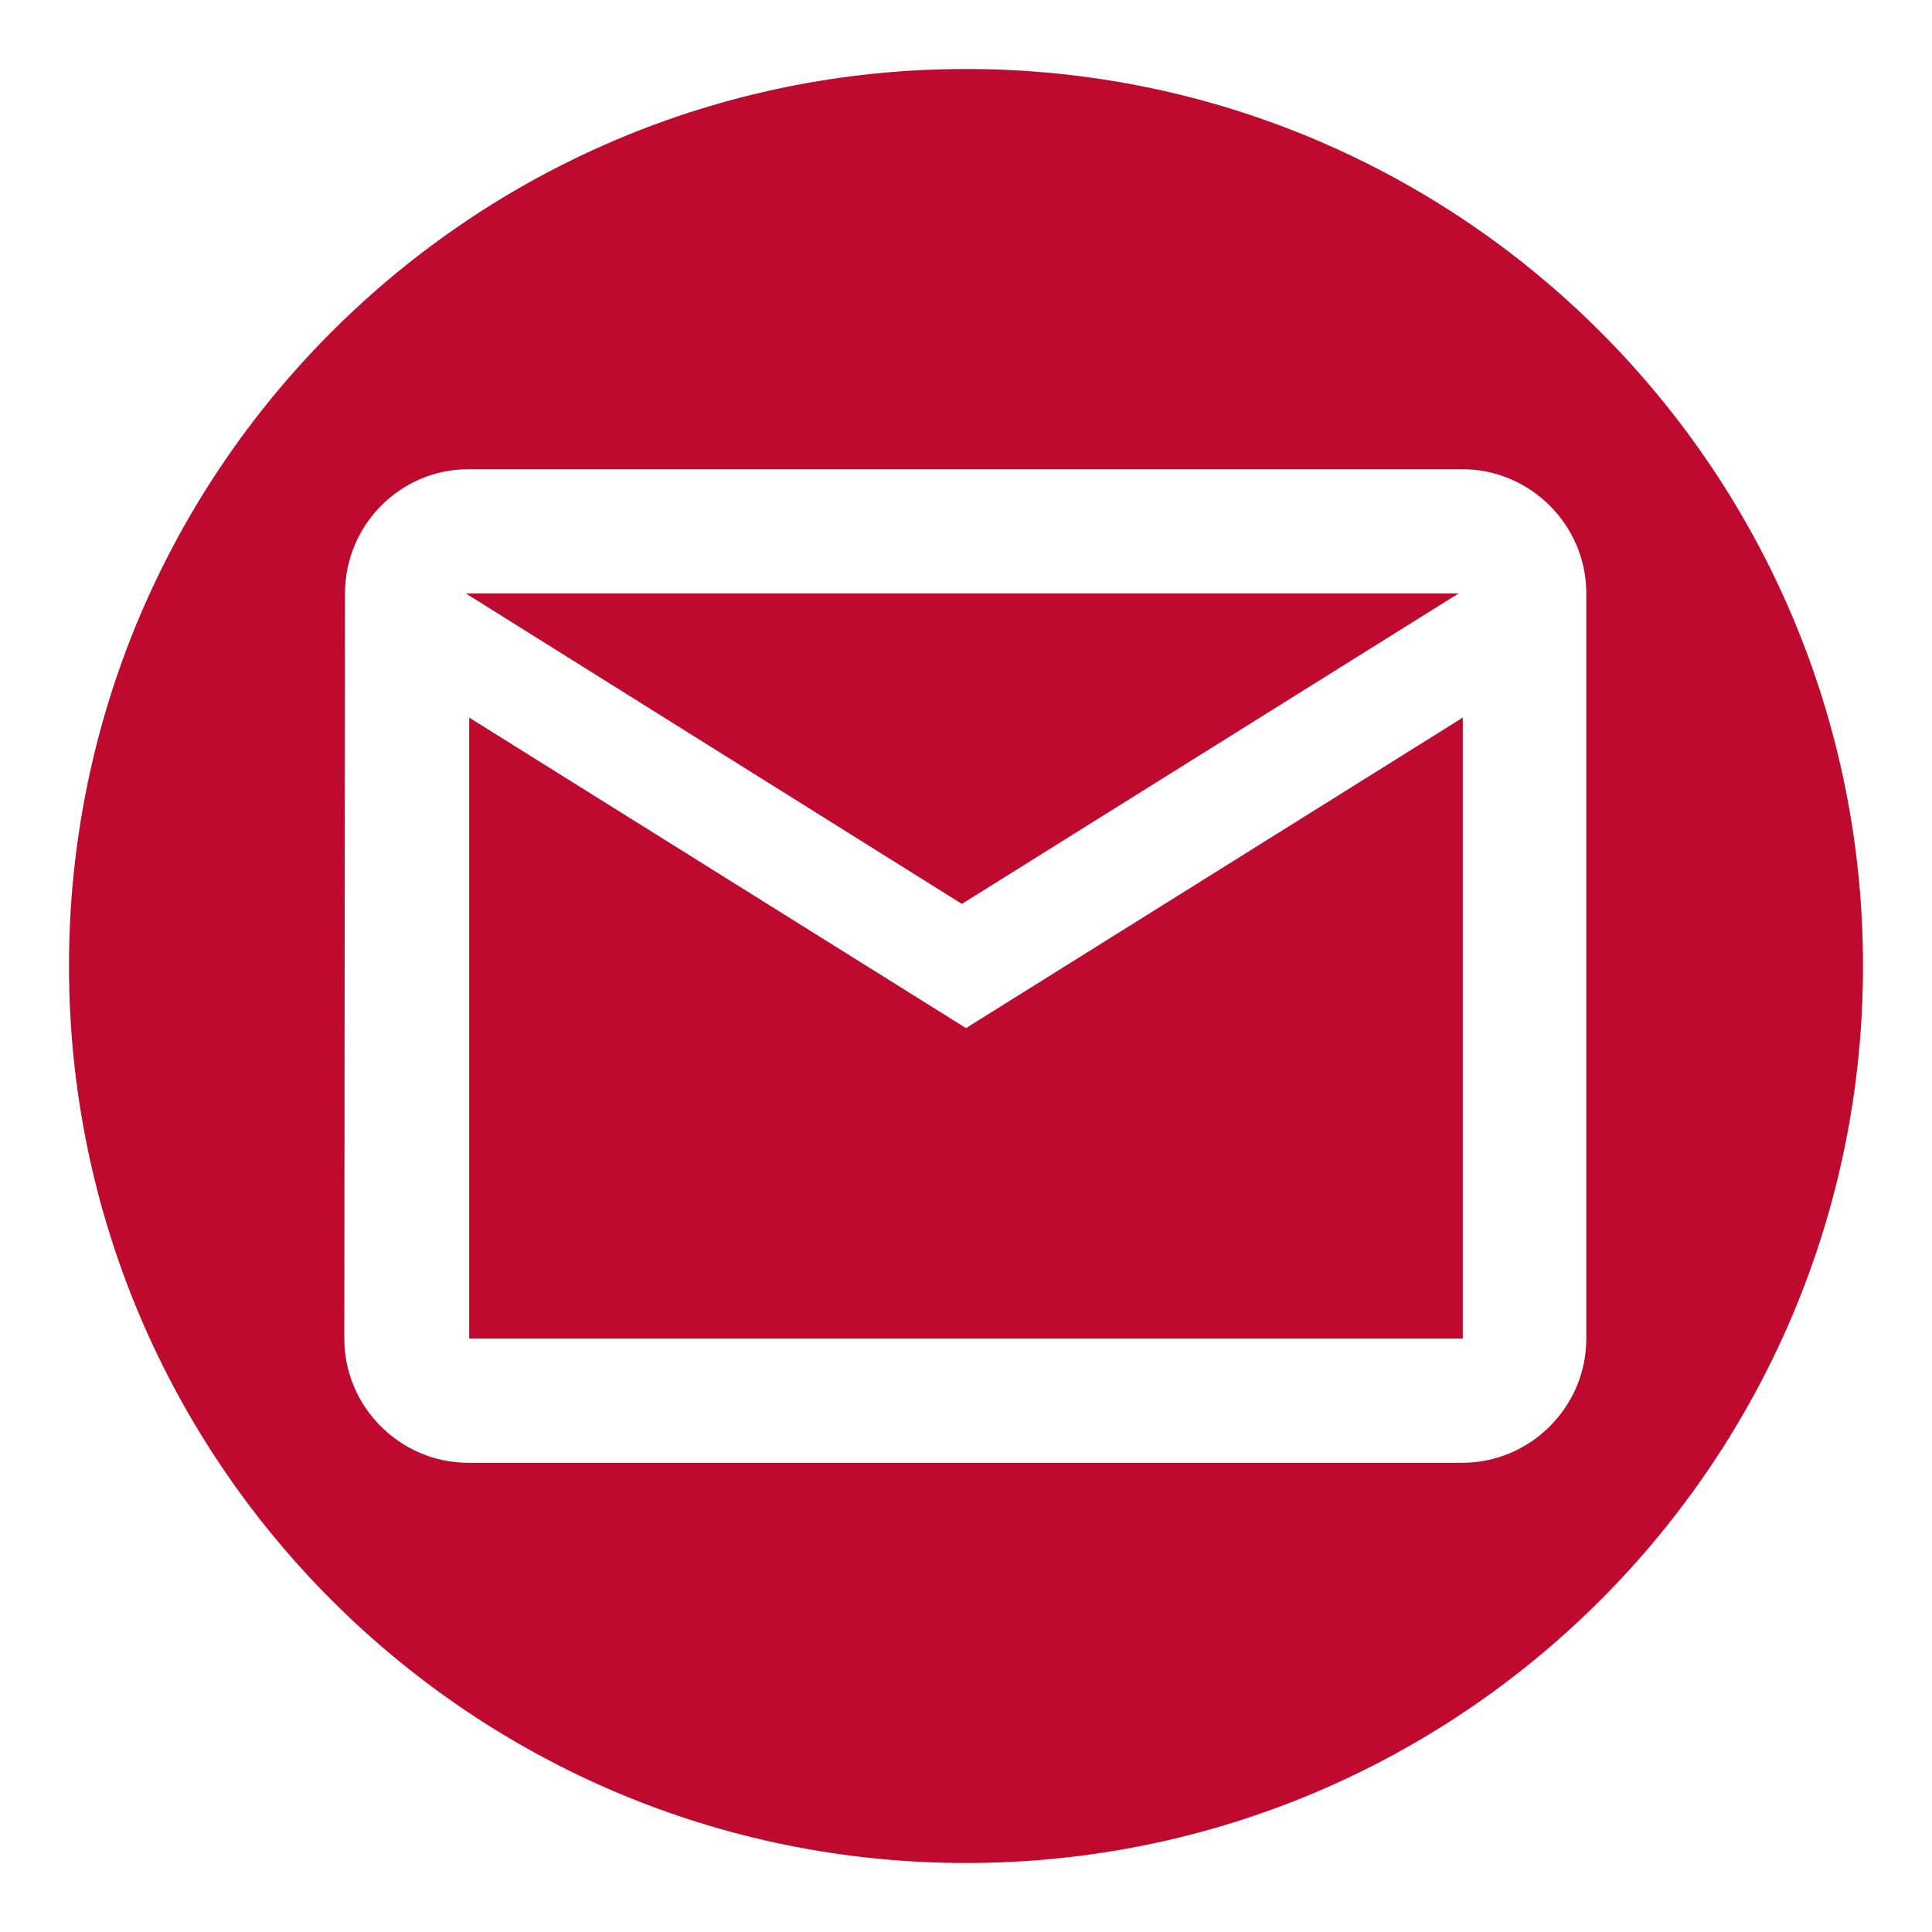
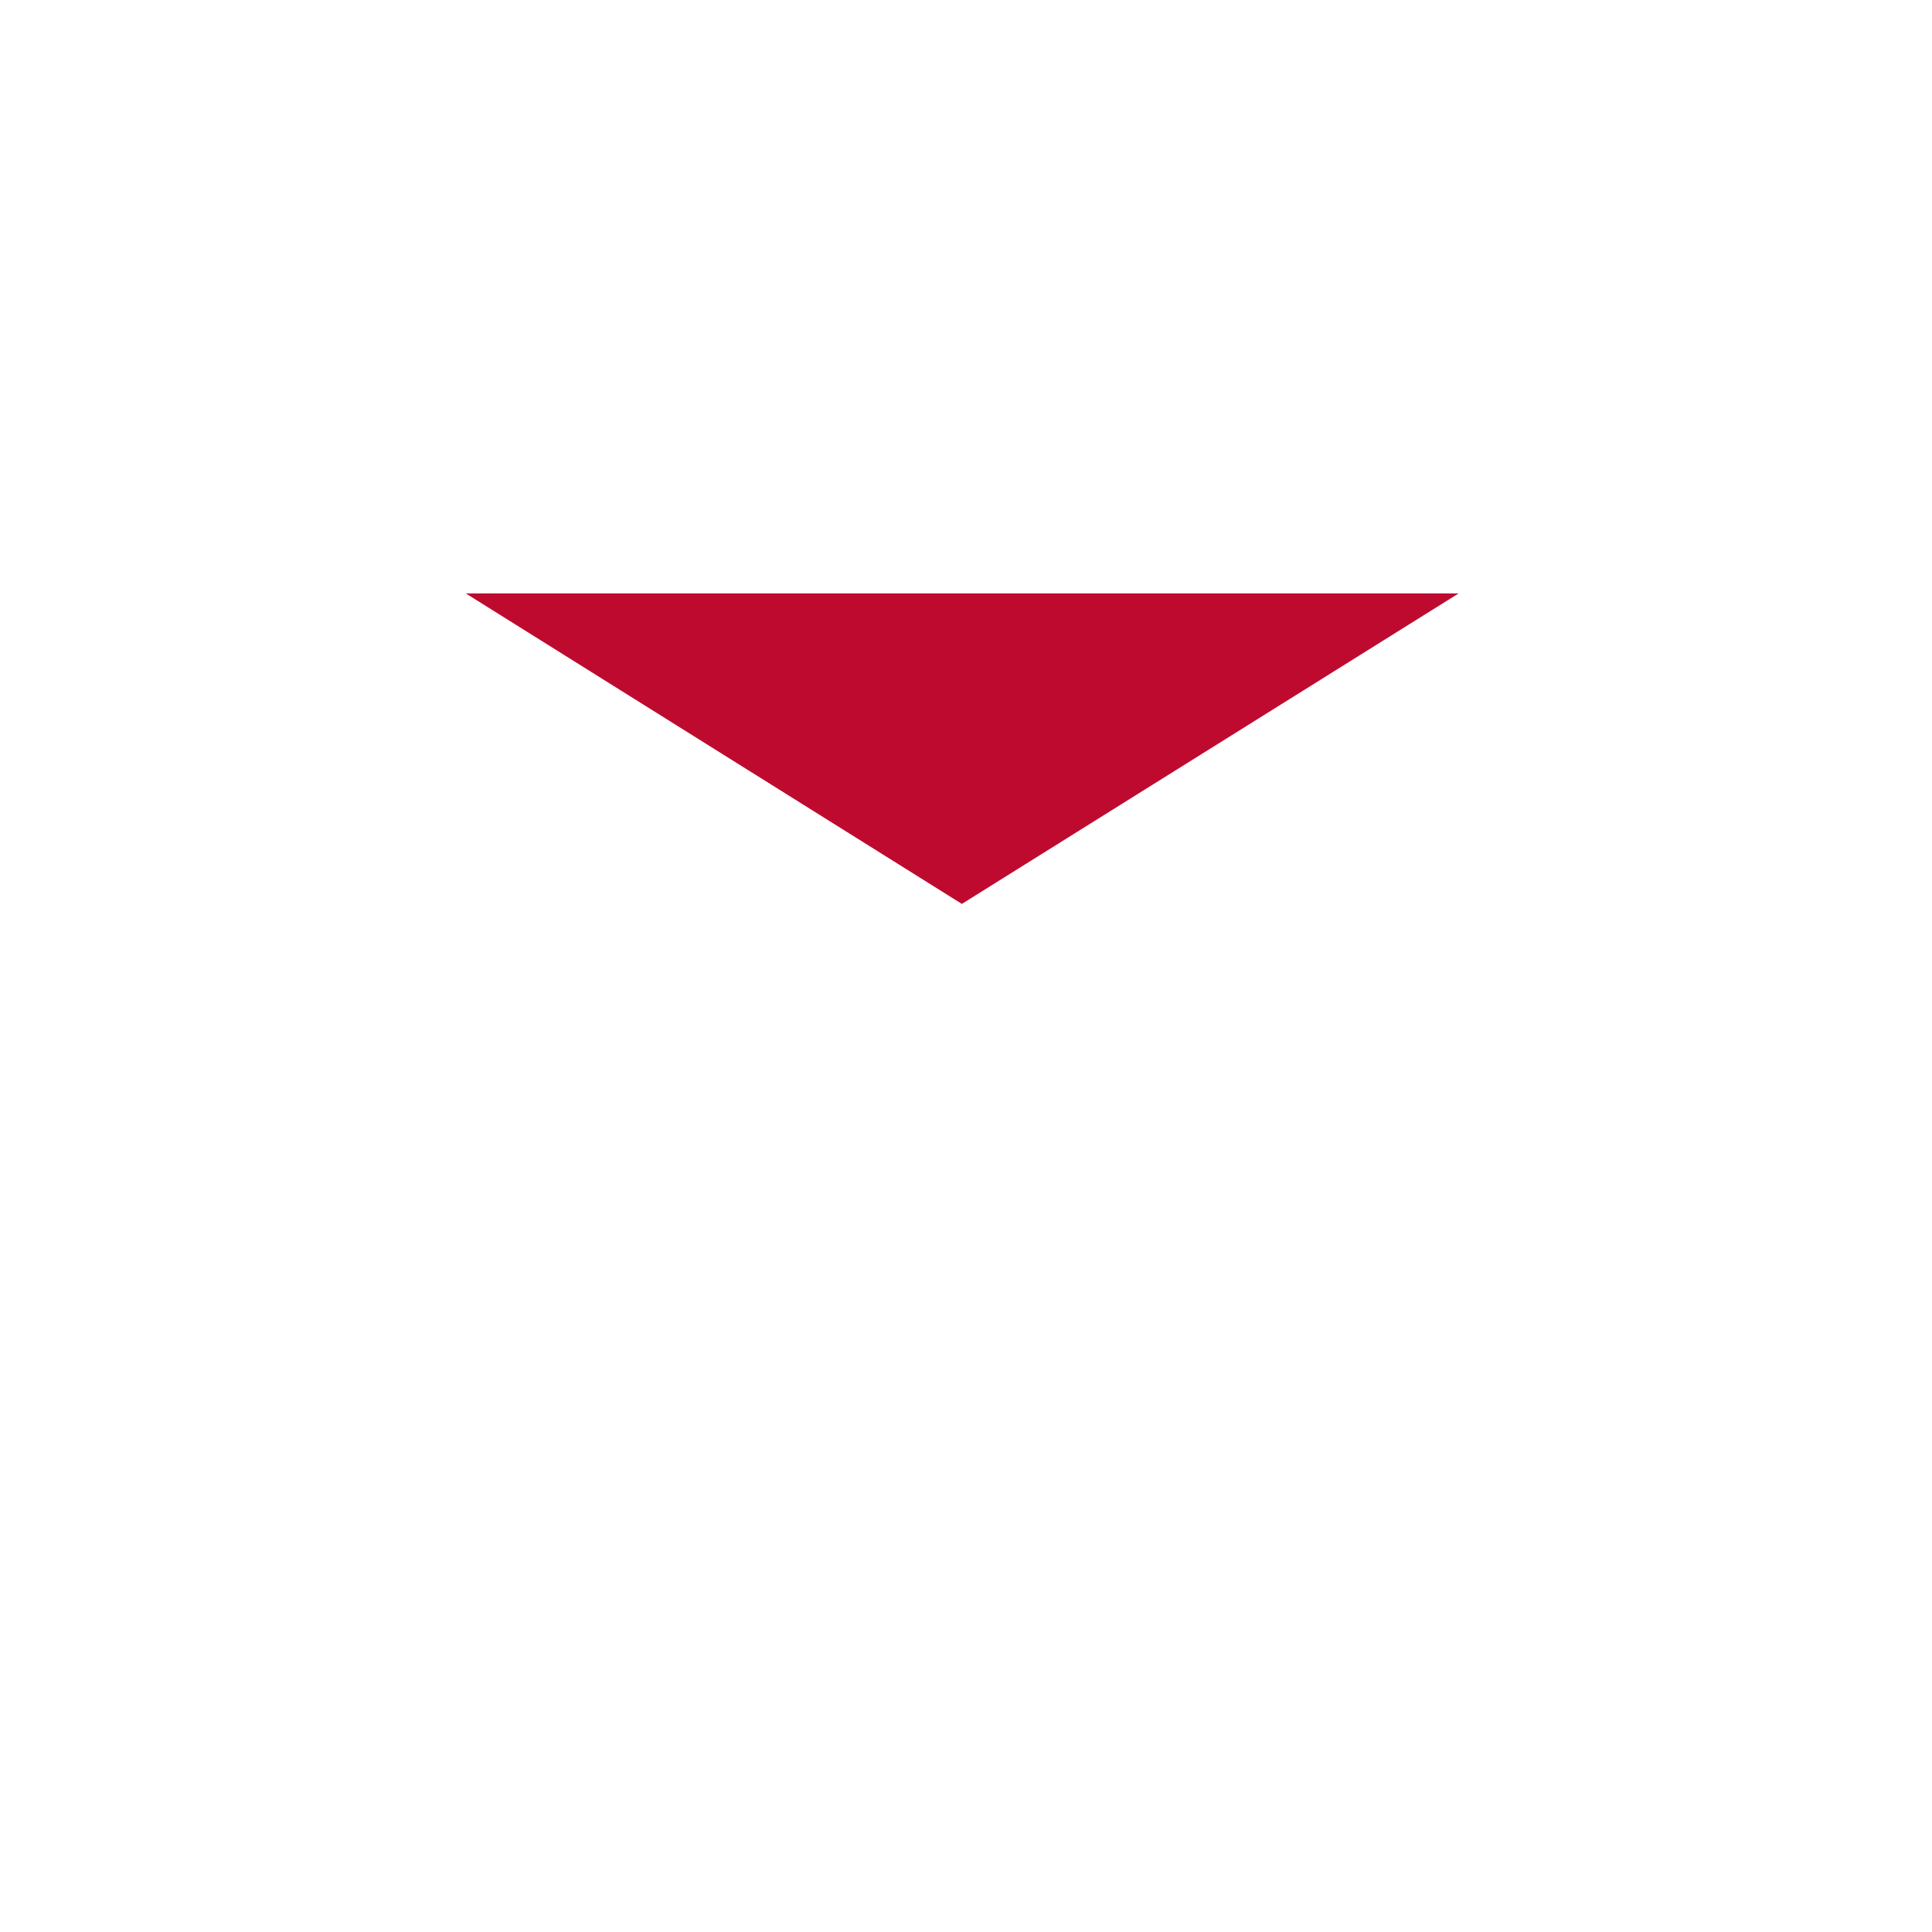
<svg xmlns="http://www.w3.org/2000/svg" version="1.1" x="0px" y="0px" viewBox="0 0 28 28" style="enable-background:new 0 0 28 28;" xml:space="preserve">
  <style type="text/css">
	.st0{display:none;}
	.st1{display:inline;fill:#BE0A2F;}
	.st2{display:inline;}
	.st3{fill:#BE0A2F;}
</style>
  <g id="Layer_1" class="st0">
-     <path class="st1" d="M14,1C6.82,1,1,6.82,1,14c0,7.18,5.82,13,13,13s13-5.82,13-13C27,6.82,21.18,1,14,1z M17.44,13.95h-2.25   c0,3.6,0,8.03,0,8.03h-3.34c0,0,0-4.39,0-8.03h-1.59v-2.83h1.59V9.28c0-1.31,0.62-3.37,3.37-3.37l2.47,0.01v2.75c0,0-1.5,0-1.79,0   c-0.29,0-0.71,0.15-0.71,0.77v1.67h2.54L17.44,13.95z" />
+     <path class="st1" d="M14,1C6.82,1,1,6.82,1,14c0,7.18,5.82,13,13,13s13-5.82,13-13C27,6.82,21.18,1,14,1z M17.44,13.95h-2.25   c0,3.6,0,8.03,0,8.03h-3.34c0,0,0-4.39,0-8.03h-1.59v-2.83h1.59V9.28c0-1.31,0.62-3.37,3.37-3.37l2.47,0.01c0,0-1.5,0-1.79,0   c-0.29,0-0.71,0.15-0.71,0.77v1.67h2.54L17.44,13.95z" />
  </g>
  <g id="Layer_2" class="st0">
-     <path class="st1" d="M14,1C6.82,1,1,6.82,1,14s5.82,13,13,13c7.18,0,13-5.82,13-13S21.18,1,14,1z M7.96,16.52   c-0.28-0.01-0.53-0.18-0.67-0.45c-0.09-0.17-0.15-0.44-0.19-0.8c-0.1-0.99,0.02-2.47,0.33-2.97c0.17-0.26,0.42-0.41,0.7-0.39   c0.17,0,0.19,0,3.17,1.23l0,0c0.08,0.03,0.27,0.11,0.83,0.33c0.36,0.14,0.59,0.51,0.57,0.94c-0.02,0.42-0.27,0.75-0.64,0.84   c-0.07,0.02-0.3,0.1-1.17,0.38c-2.51,0.81-2.74,0.88-2.89,0.88C7.99,16.52,7.98,16.52,7.96,16.52z M14.17,18.13   c-0.01,2.88-0.01,2.9-0.07,3.06c-0.1,0.27-0.32,0.44-0.63,0.5c-0.05,0.01-0.11,0.01-0.18,0.01c-0.89,0-2.9-0.76-3.36-1.31   c-0.12-0.14-0.18-0.3-0.2-0.45c-0.01-0.11,0-0.22,0.04-0.33c0.06-0.16,0.06-0.18,2.15-2.64l0.05-0.06   c0.14-0.16,0.53-0.63,0.53-0.63c0.24-0.3,0.67-0.4,1.07-0.25c0.39,0.15,0.63,0.49,0.6,0.87C14.17,16.94,14.17,18.13,14.17,18.13z    M13.57,12.48c-0.08,0.03-0.17,0.04-0.25,0.04c-0.37,0-0.73-0.27-1.06-0.8c-0.37-0.58-3.64-5.73-3.73-5.91   c-0.08-0.29,0.01-0.58,0.22-0.8c0.58-0.6,3.58-1.44,4.41-1.24c0.31,0.08,0.53,0.28,0.61,0.56l0,0.02c0.05,0.27,0.4,5.57,0.45,6.76   C14.25,11.88,14.03,12.33,13.57,12.48z M15.24,12.5c0.03-0.04,0.73-0.99,0.73-0.99c1.68-2.29,1.71-2.34,1.85-2.43   c0.24-0.16,0.52-0.17,0.8-0.03c0.68,0.33,2.02,2.3,2.1,3.1l0,0.01l0,0.03c0.02,0.3-0.1,0.56-0.33,0.72   c-0.14,0.09-0.17,0.11-3.3,0.87c0,0-0.88,0.27-1.3,0.21c-0.23-0.06-0.44-0.21-0.59-0.43C14.99,13.2,15,12.79,15.24,12.5z    M20.83,17.36c-0.11,0.77-1.62,2.68-2.33,2.97c-0.11,0.05-0.23,0.07-0.34,0.07c-0.17,0-0.32-0.05-0.46-0.16   c-0.14-0.11-0.21-0.21-1.84-2.86l-0.47-0.76c-0.21-0.33-0.18-0.77,0.09-1.1c0.26-0.32,0.66-0.44,1.01-0.31   c0.05,0.02,0.73,0.24,1.17,0.39c2.75,0.9,2.76,0.91,2.89,1.01C20.77,16.78,20.87,17.05,20.83,17.36z" />
-   </g>
+     </g>
  <g id="Layer_3" class="st0">
    <g class="st2">
      <circle class="st3" cx="13.94" cy="11.27" r="1.98" />
-       <path class="st3" d="M14,1C6.82,1,1,6.82,1,14s5.82,13,13,13s13-5.82,13-13S21.18,1,14,1z M13.94,21.56c0,0-5.54-6.14-5.54-10.29    c0-3.06,2.48-5.54,5.54-5.54c3.06,0,5.54,2.48,5.54,5.54C19.49,15.43,13.94,21.56,13.94,21.56z" />
    </g>
  </g>
  <g id="Layer_4">
    <g>
-       <polygon class="st3" points="6.8,10.4 6.8,19.4 21.2,19.4 21.2,10.4 14,14.9   " />
      <polygon class="st3" points="21.14,8.6 6.75,8.6 13.94,13.1   " />
-       <path class="st3" d="M14,1C6.82,1,1,6.82,1,14s5.82,13,13,13s13-5.82,13-13S21.18,1,14,1z M22.99,19.4c0,0.99-0.81,1.8-1.8,1.8    H6.79c-0.99,0-1.8-0.81-1.8-1.8L5,8.6c0-0.99,0.8-1.8,1.79-1.8h14.4c0.99,0,1.8,0.81,1.8,1.8V19.4z" />
    </g>
  </g>
</svg>